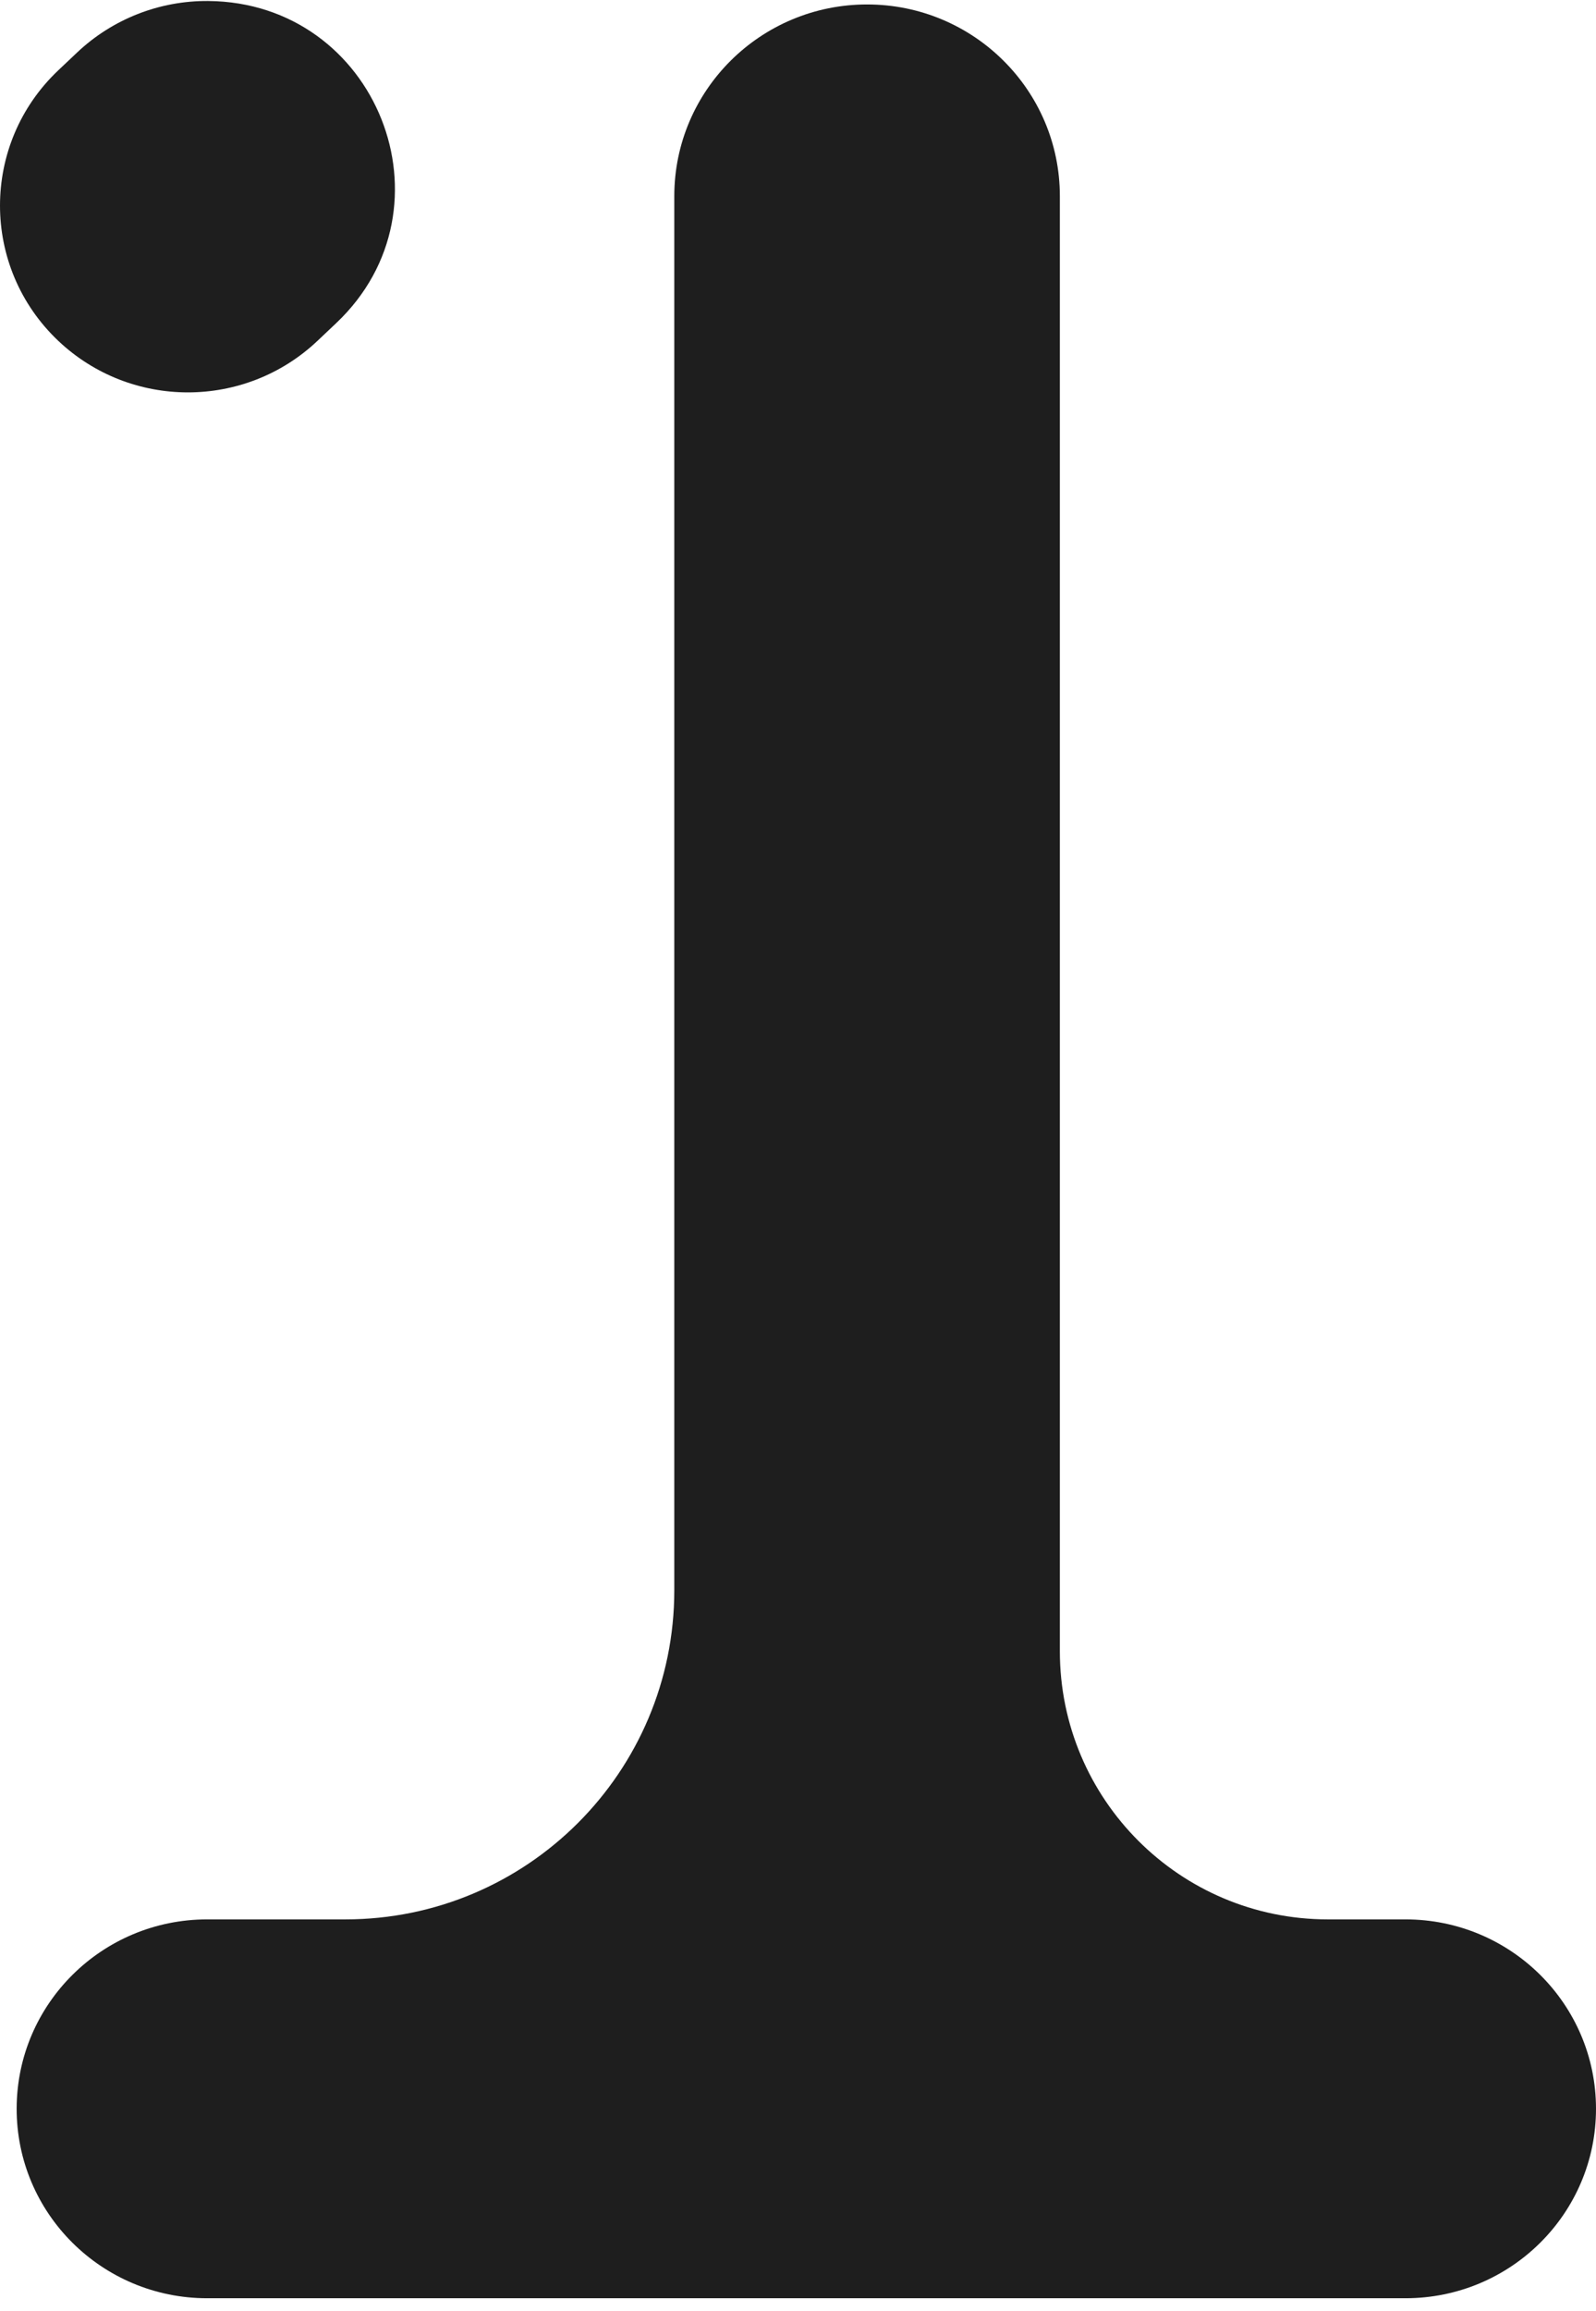
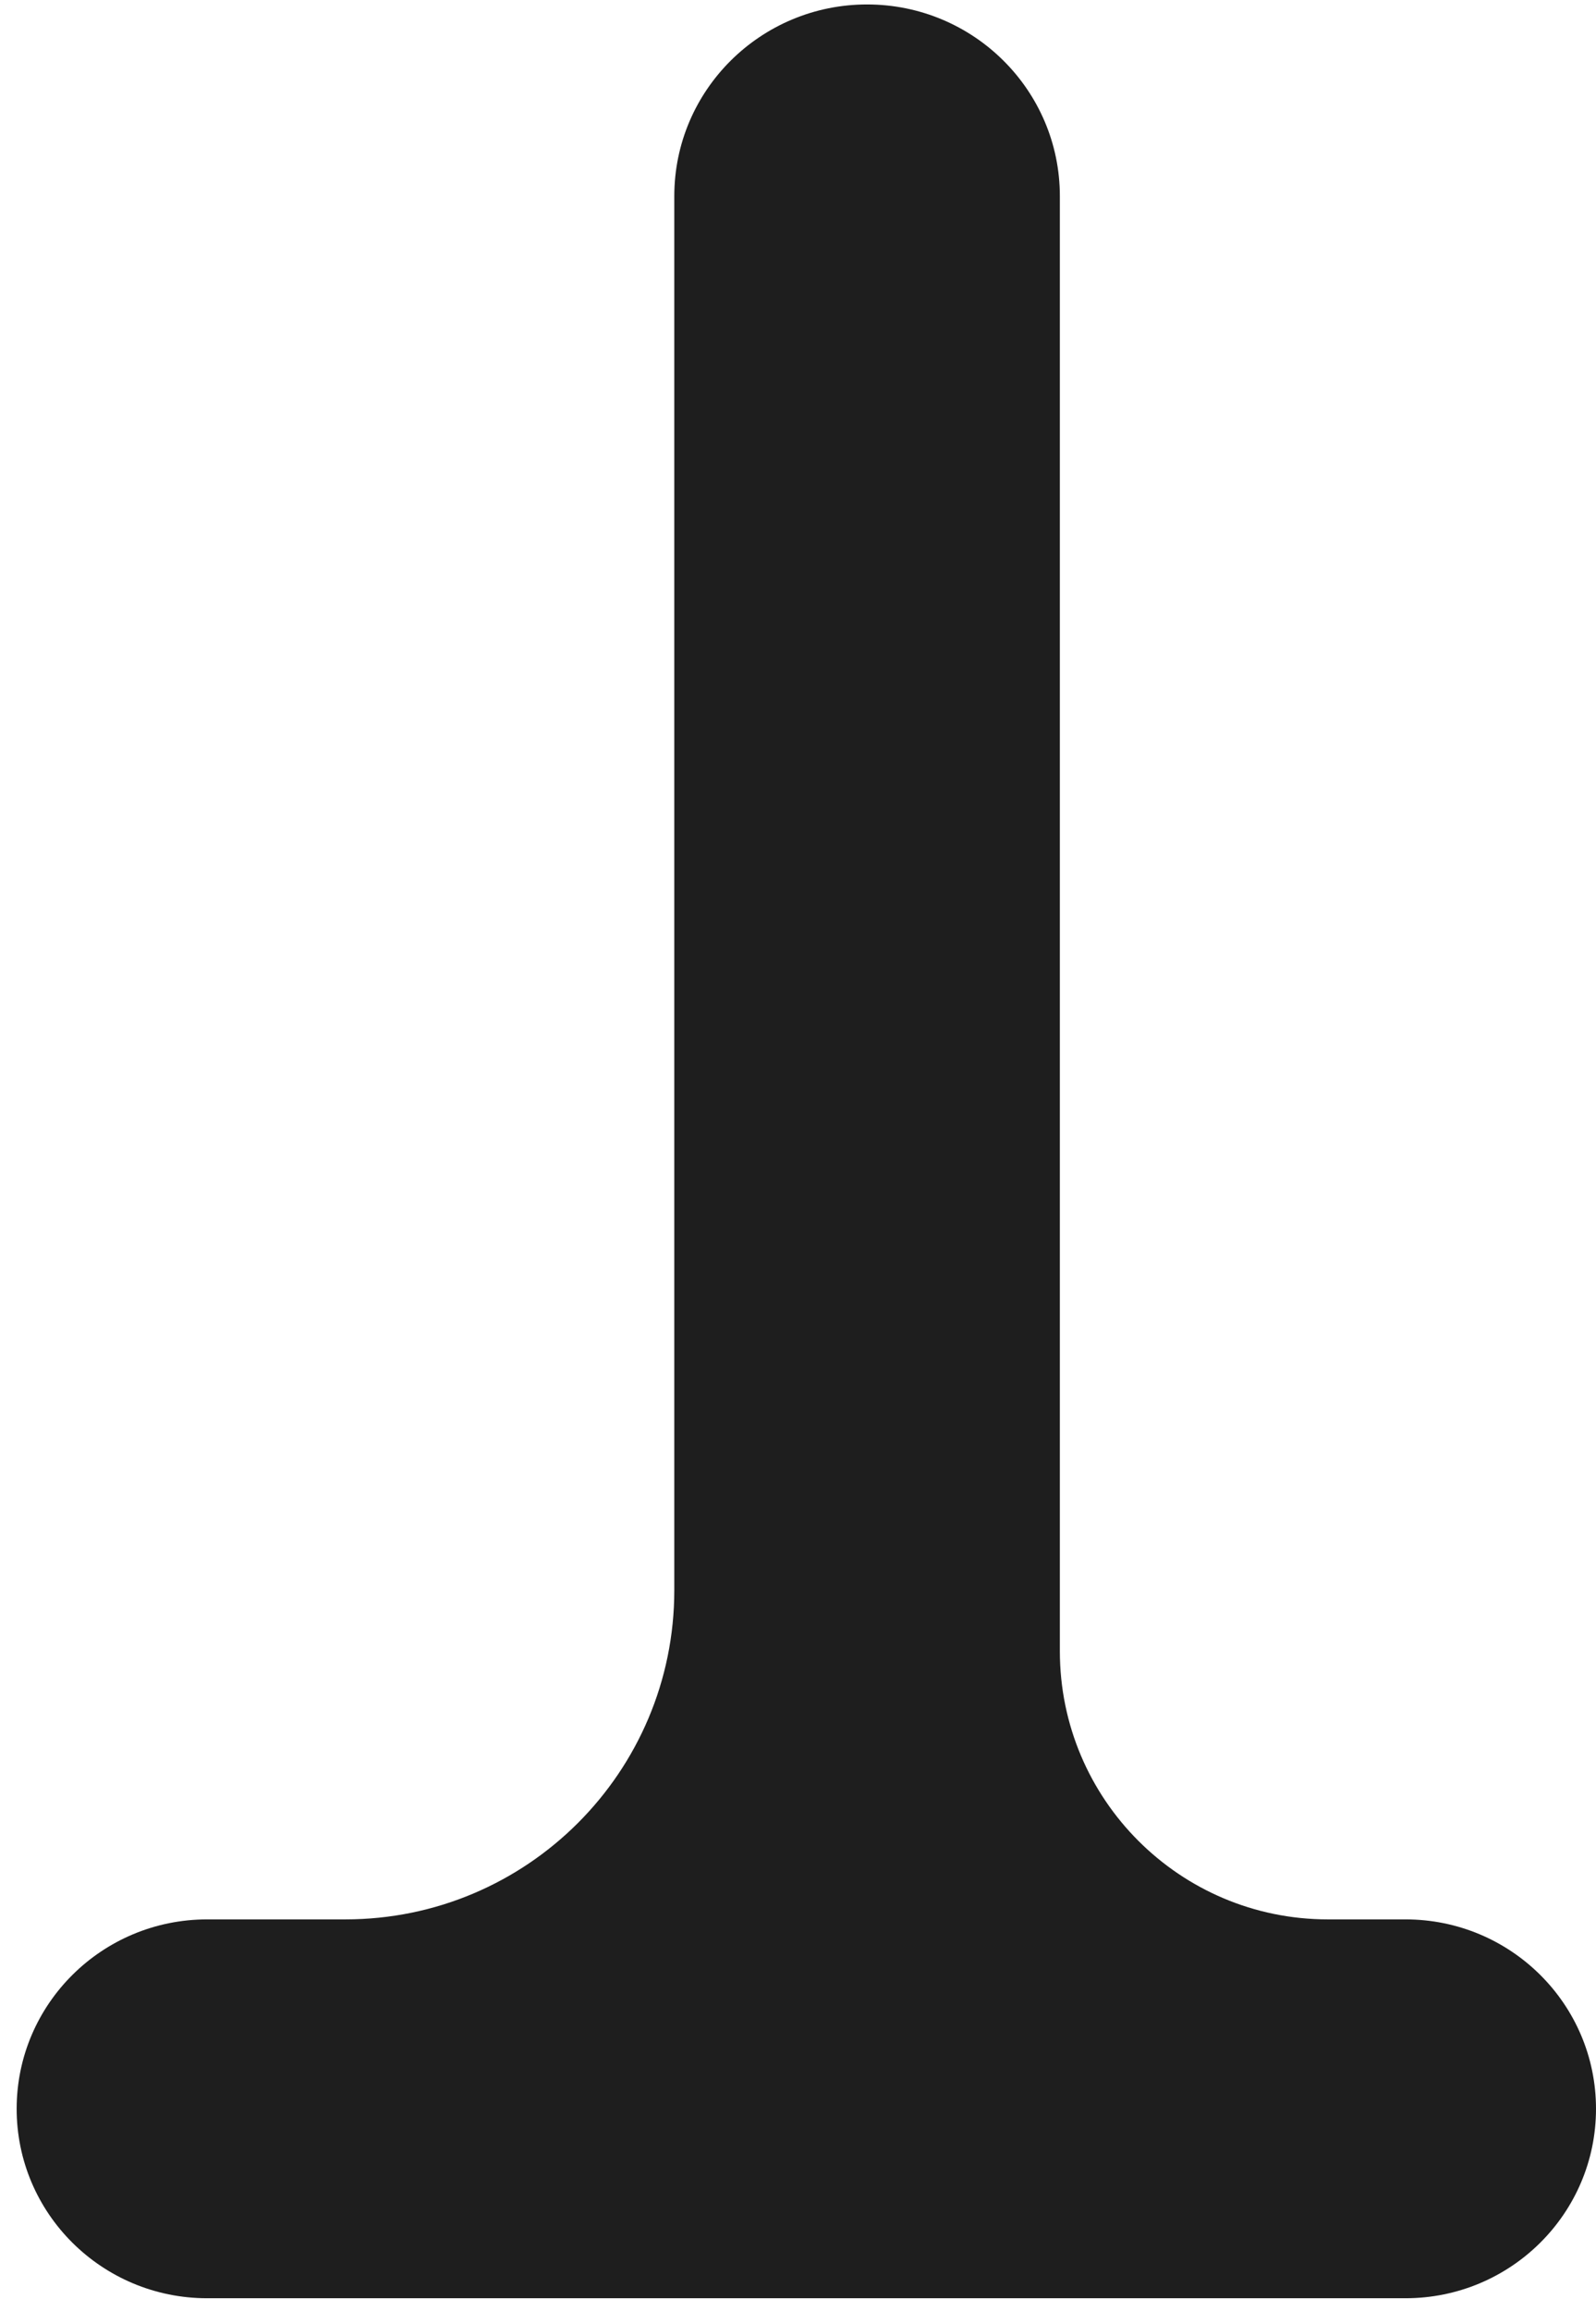
<svg xmlns="http://www.w3.org/2000/svg" viewBox="0 0 114 165" fill="none">
  <path fill="#1e1e1e" d="M94.852 137.024C84.276 137.024 75.704 128.451 75.704 117.876V14.002C75.704 6.451 69.55 0.328 61.953 0.318C54.341 0.308 48.164 6.437 48.164 14.002V113.525C48.164 126.503 37.644 137.024 24.666 137.024H14.798C7.296 137.024 1.208 143.059 1.19 150.515C1.172 157.996 7.27 164.07 14.798 164.07H100.392C107.907 164.07 114 158.016 114 150.547C114 143.079 107.907 137.024 100.392 137.024H94.852Z" />
-   <path fill="#1e1e1e" d="M4.171 24.34C9.353 29.236 17.488 29.236 22.669 24.34L24.012 23.07C32.755 14.806 26.937 0.167 14.871 0.071C11.391 0.043 8.036 1.36 5.514 3.743L4.171 5.012C-1.39 10.269 -1.39 19.083 4.171 24.34Z" />
</svg>